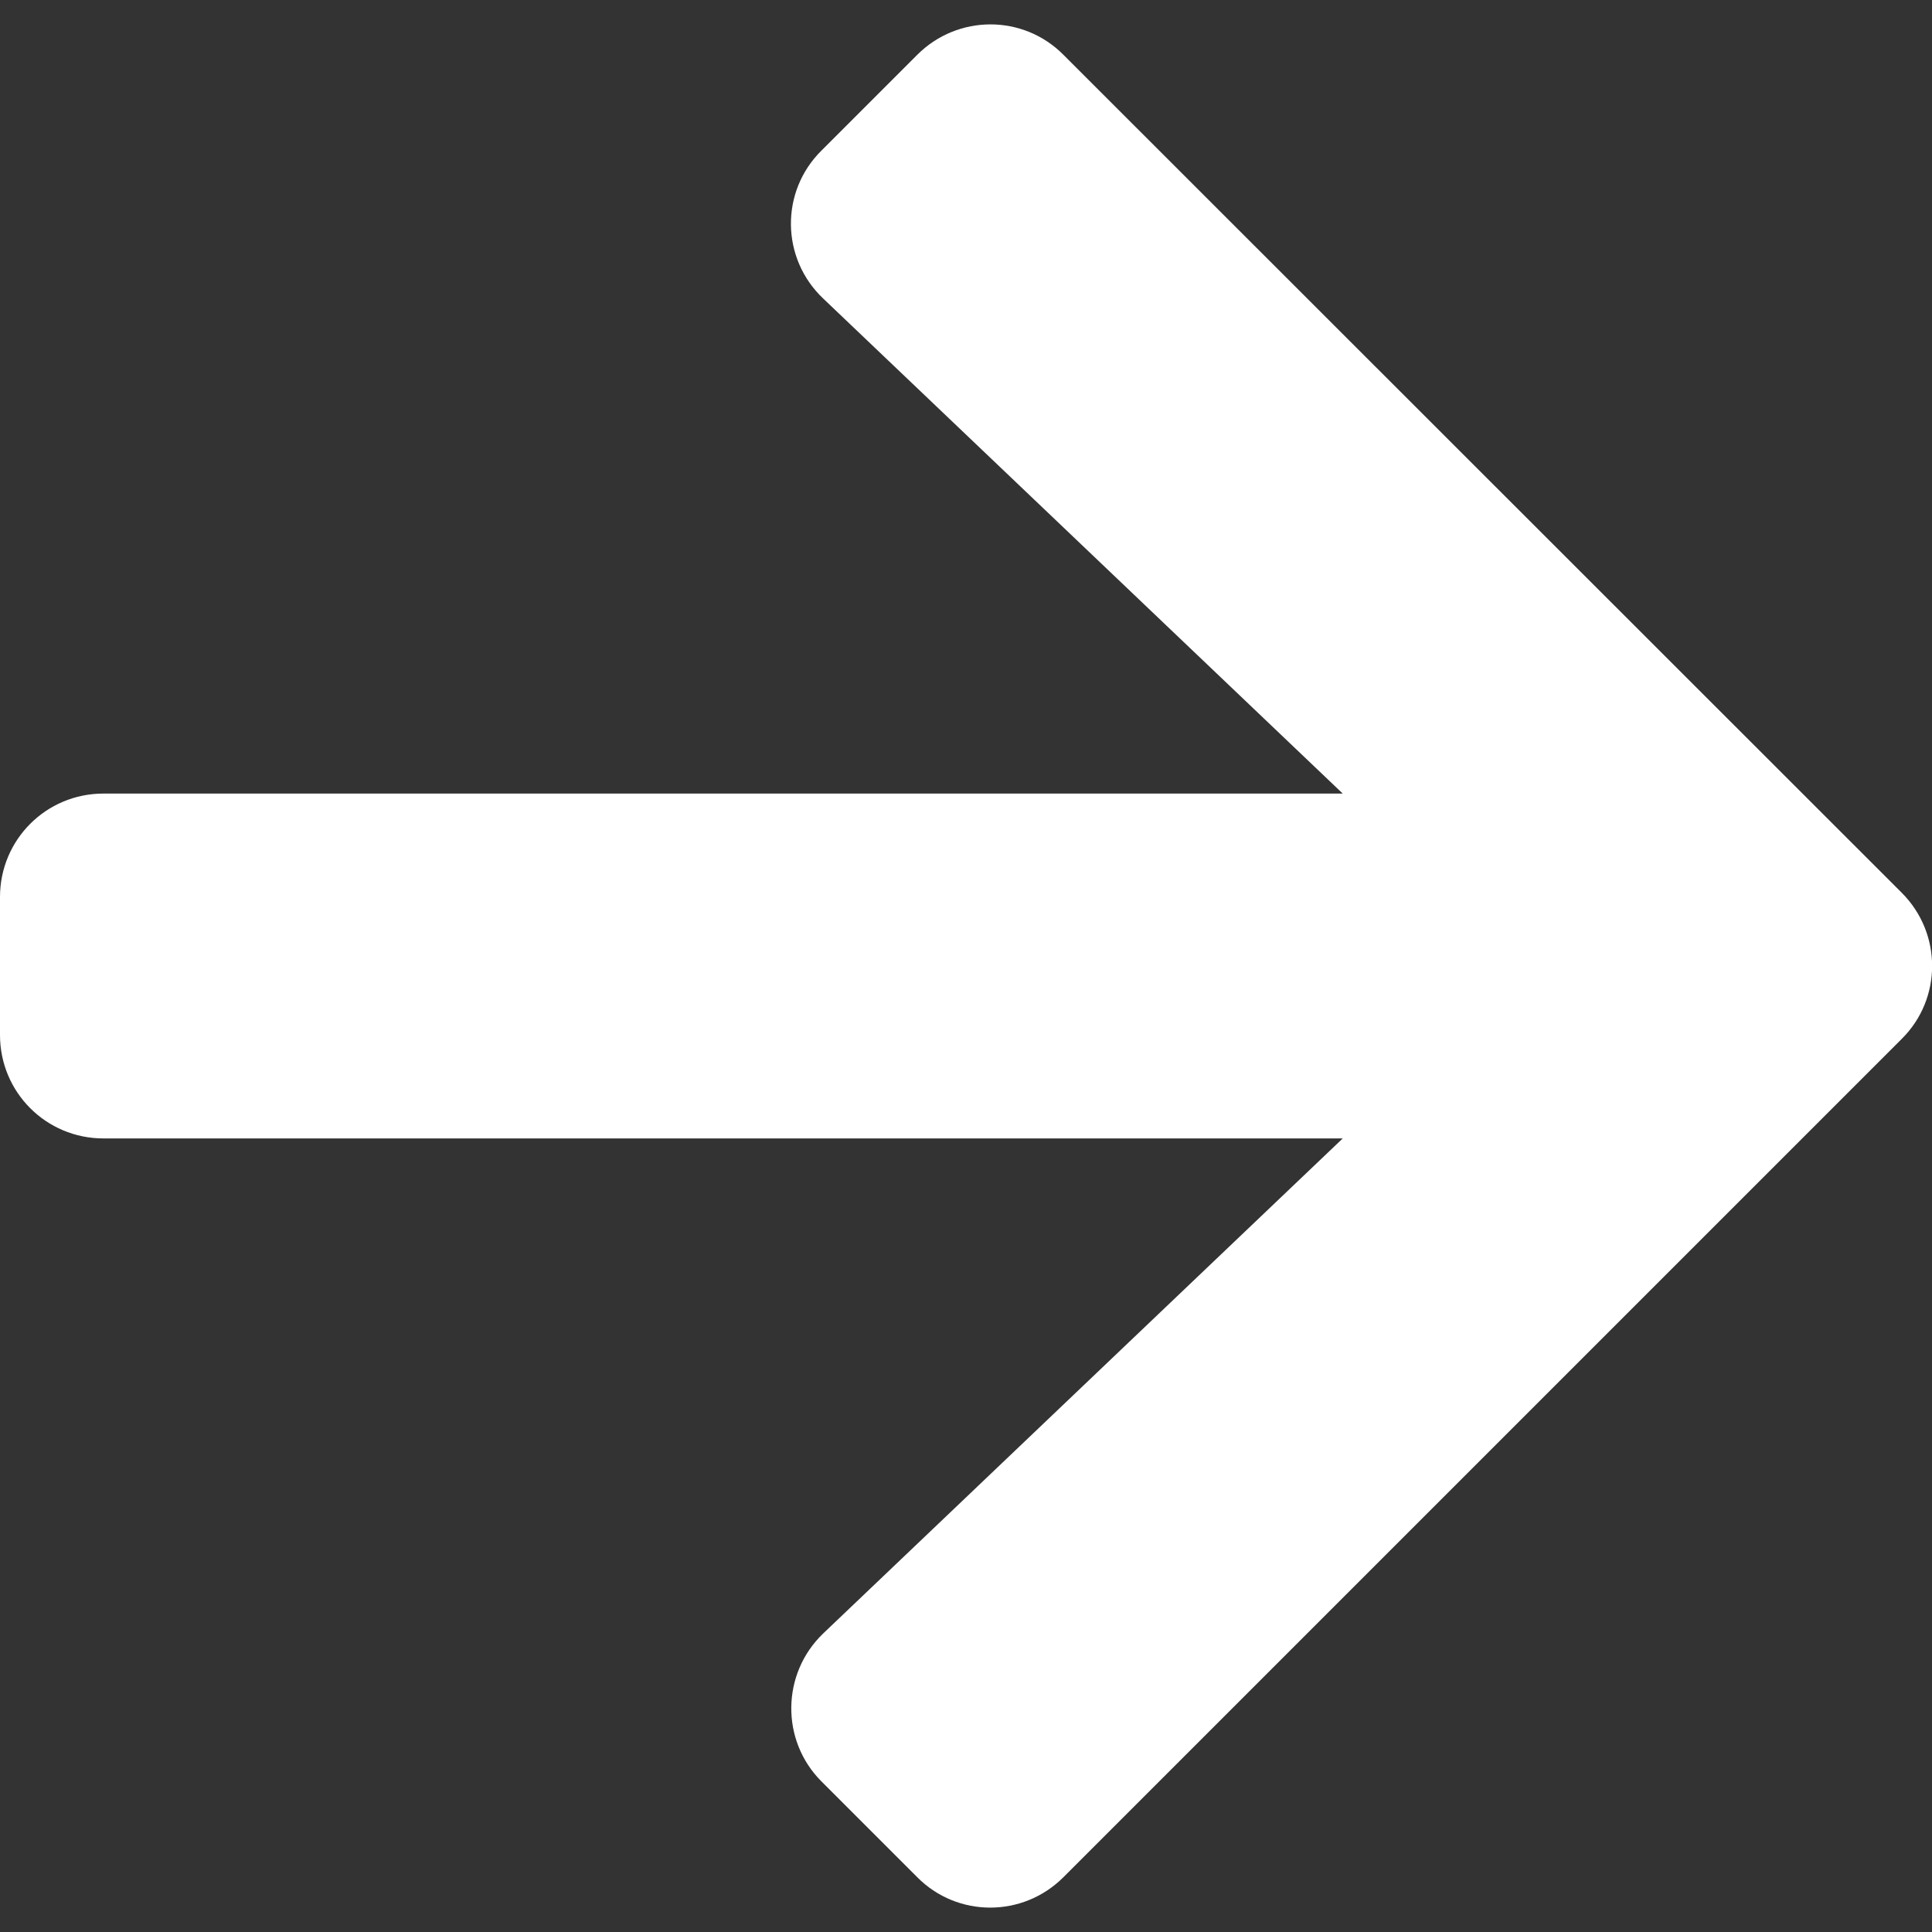
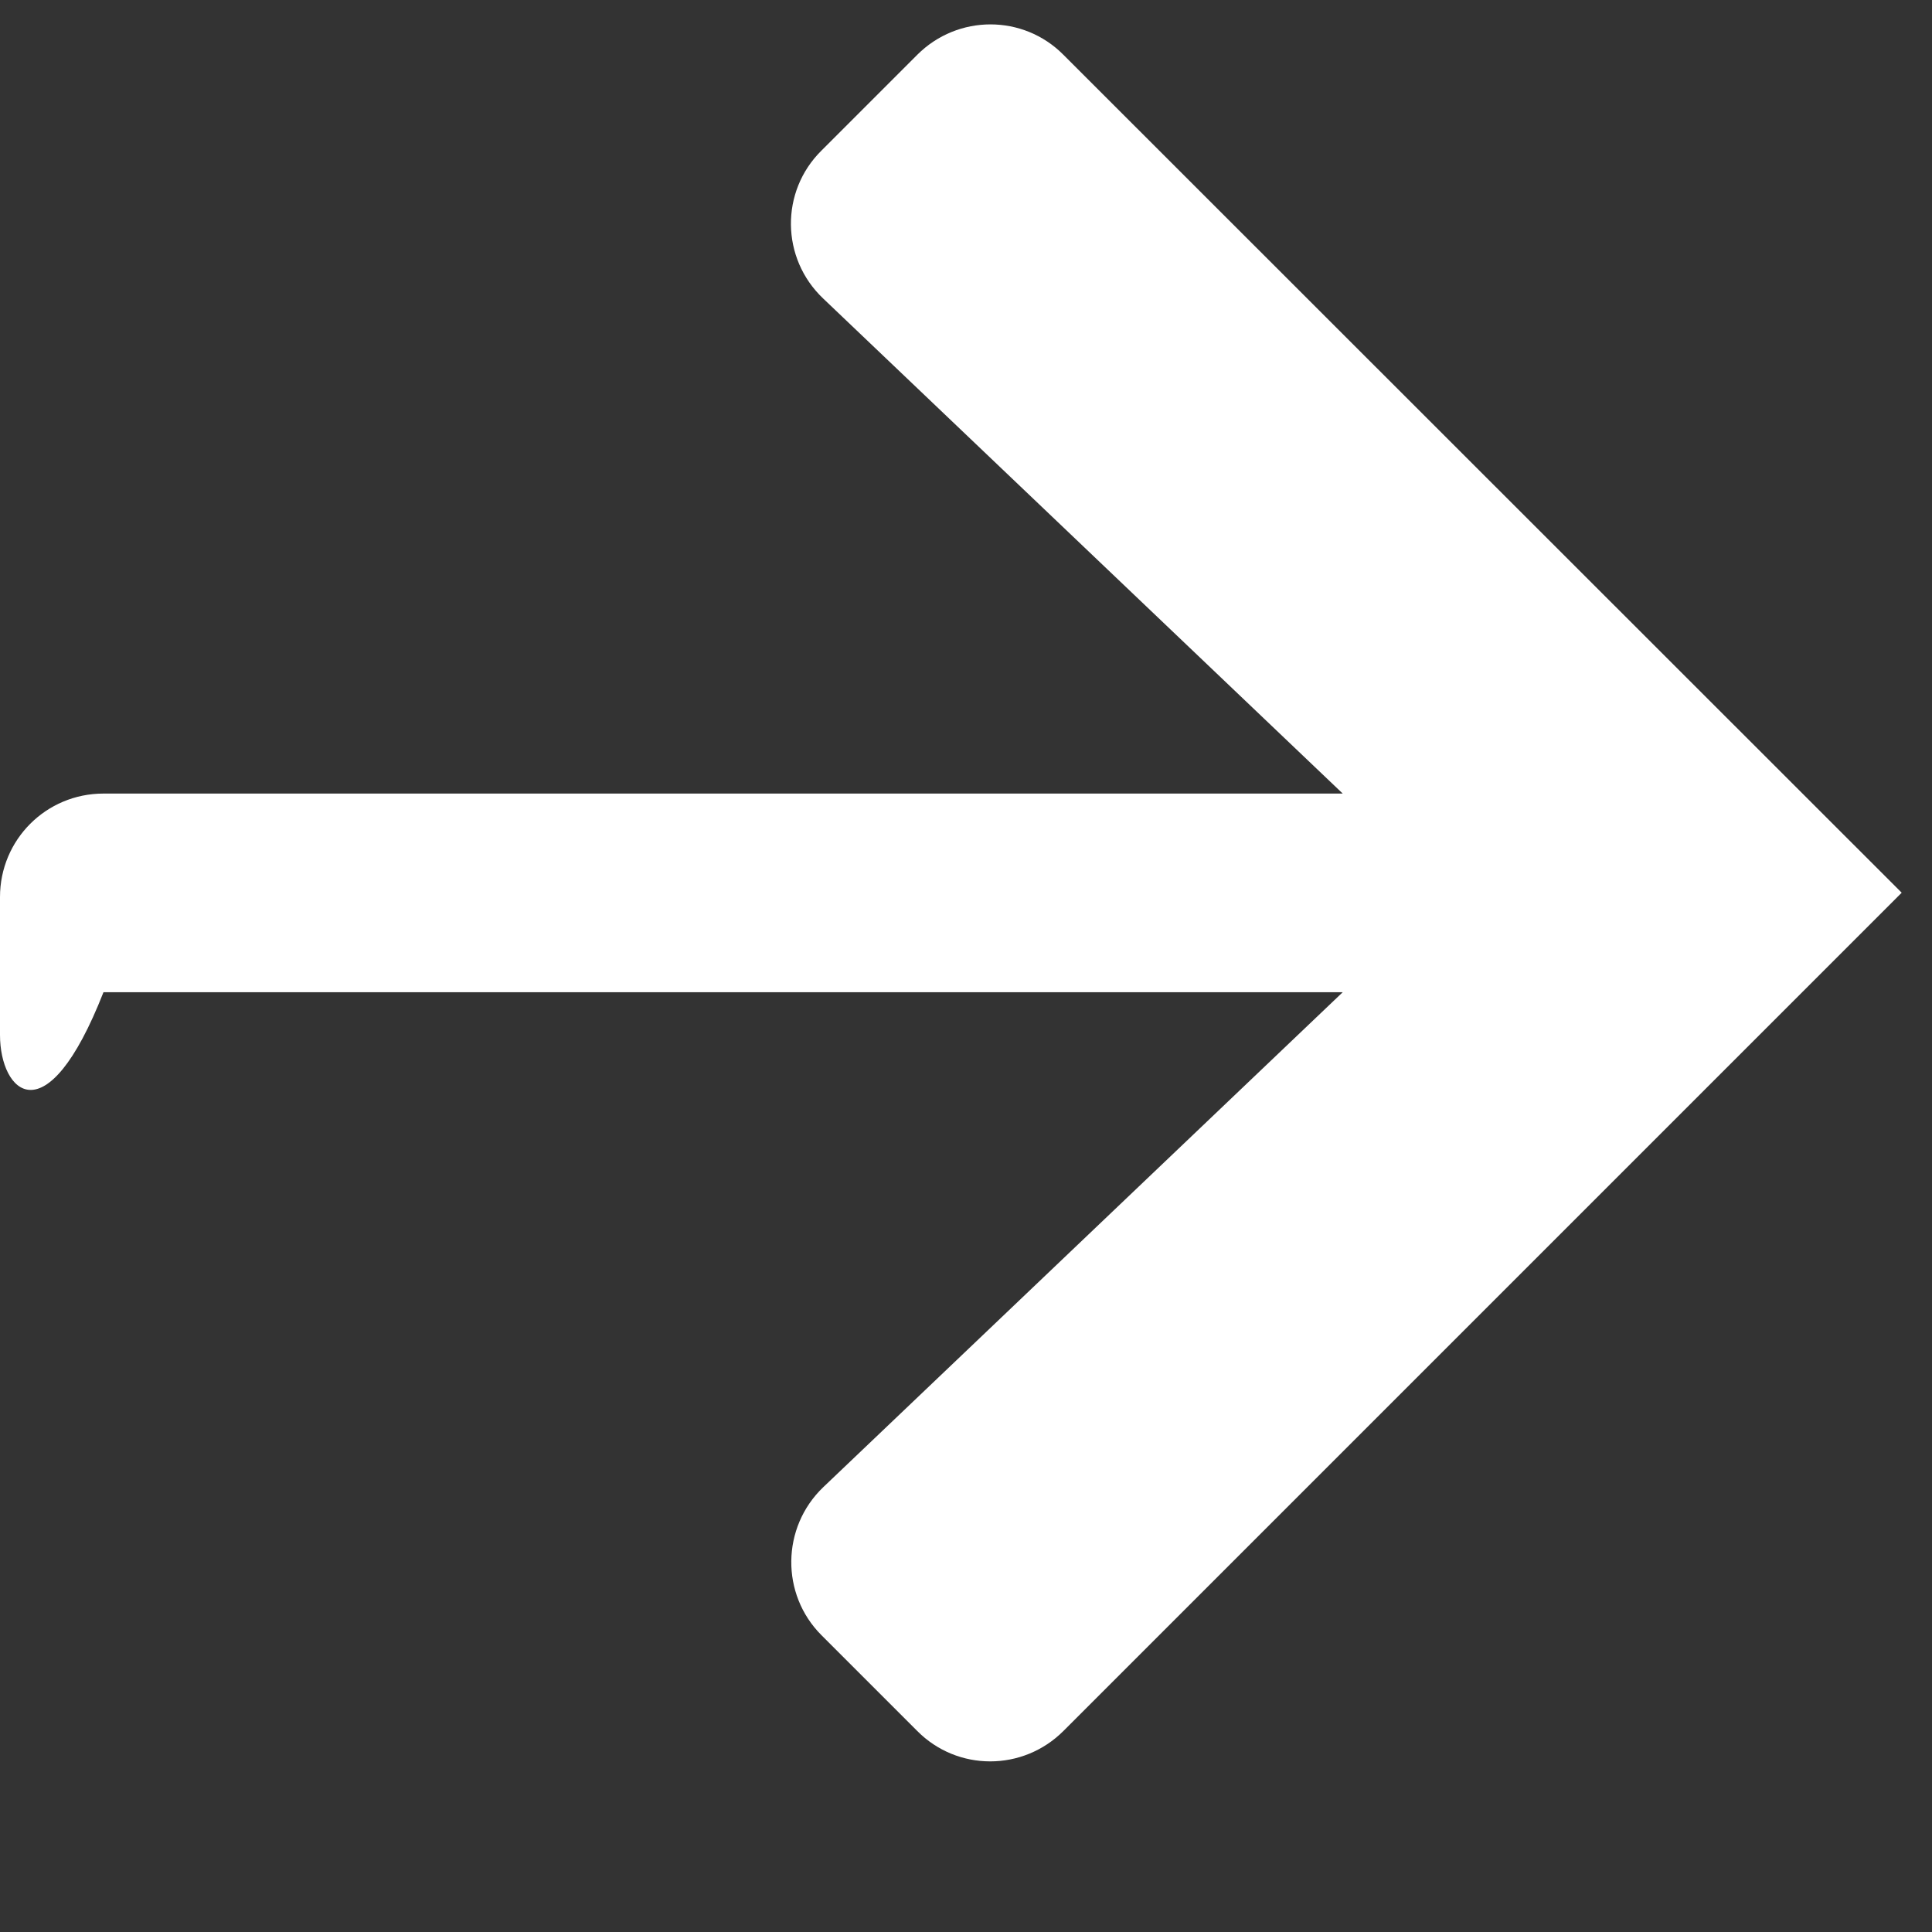
<svg xmlns="http://www.w3.org/2000/svg" version="1.1" id="レイヤー_1" x="0px" y="0px" viewBox="0 0 16 16" enable-background="new 0 0 16 16" xml:space="preserve">
  <rect x="0" y="0" width="16" height="16" fill="#333333" stroke="none" />
-   <path fill="#FFFFFF" d="M6.803,1.247l0.793-0.793c0.336-0.336,0.878-0.336,1.211,0l6.942,6.939c0.336,0.336,0.336,0.878,0,1.211  l-6.942,6.942c-0.336,0.336-0.878,0.336-1.211,0l-0.793-0.793c-0.339-0.339-0.332-0.893,0.014-1.225l4.303-4.1H0.857  C0.382,9.428,0,9.046,0,8.571V7.429c0-0.475,0.382-0.857,0.857-0.857H11.12l-4.303-4.1C6.467,2.14,6.46,1.586,6.803,1.247z" />
+   <path fill="#FFFFFF" d="M6.803,1.247l0.793-0.793c0.336-0.336,0.878-0.336,1.211,0l6.942,6.939l-6.942,6.942c-0.336,0.336-0.878,0.336-1.211,0l-0.793-0.793c-0.339-0.339-0.332-0.893,0.014-1.225l4.303-4.1H0.857  C0.382,9.428,0,9.046,0,8.571V7.429c0-0.475,0.382-0.857,0.857-0.857H11.12l-4.303-4.1C6.467,2.14,6.46,1.586,6.803,1.247z" />
</svg>